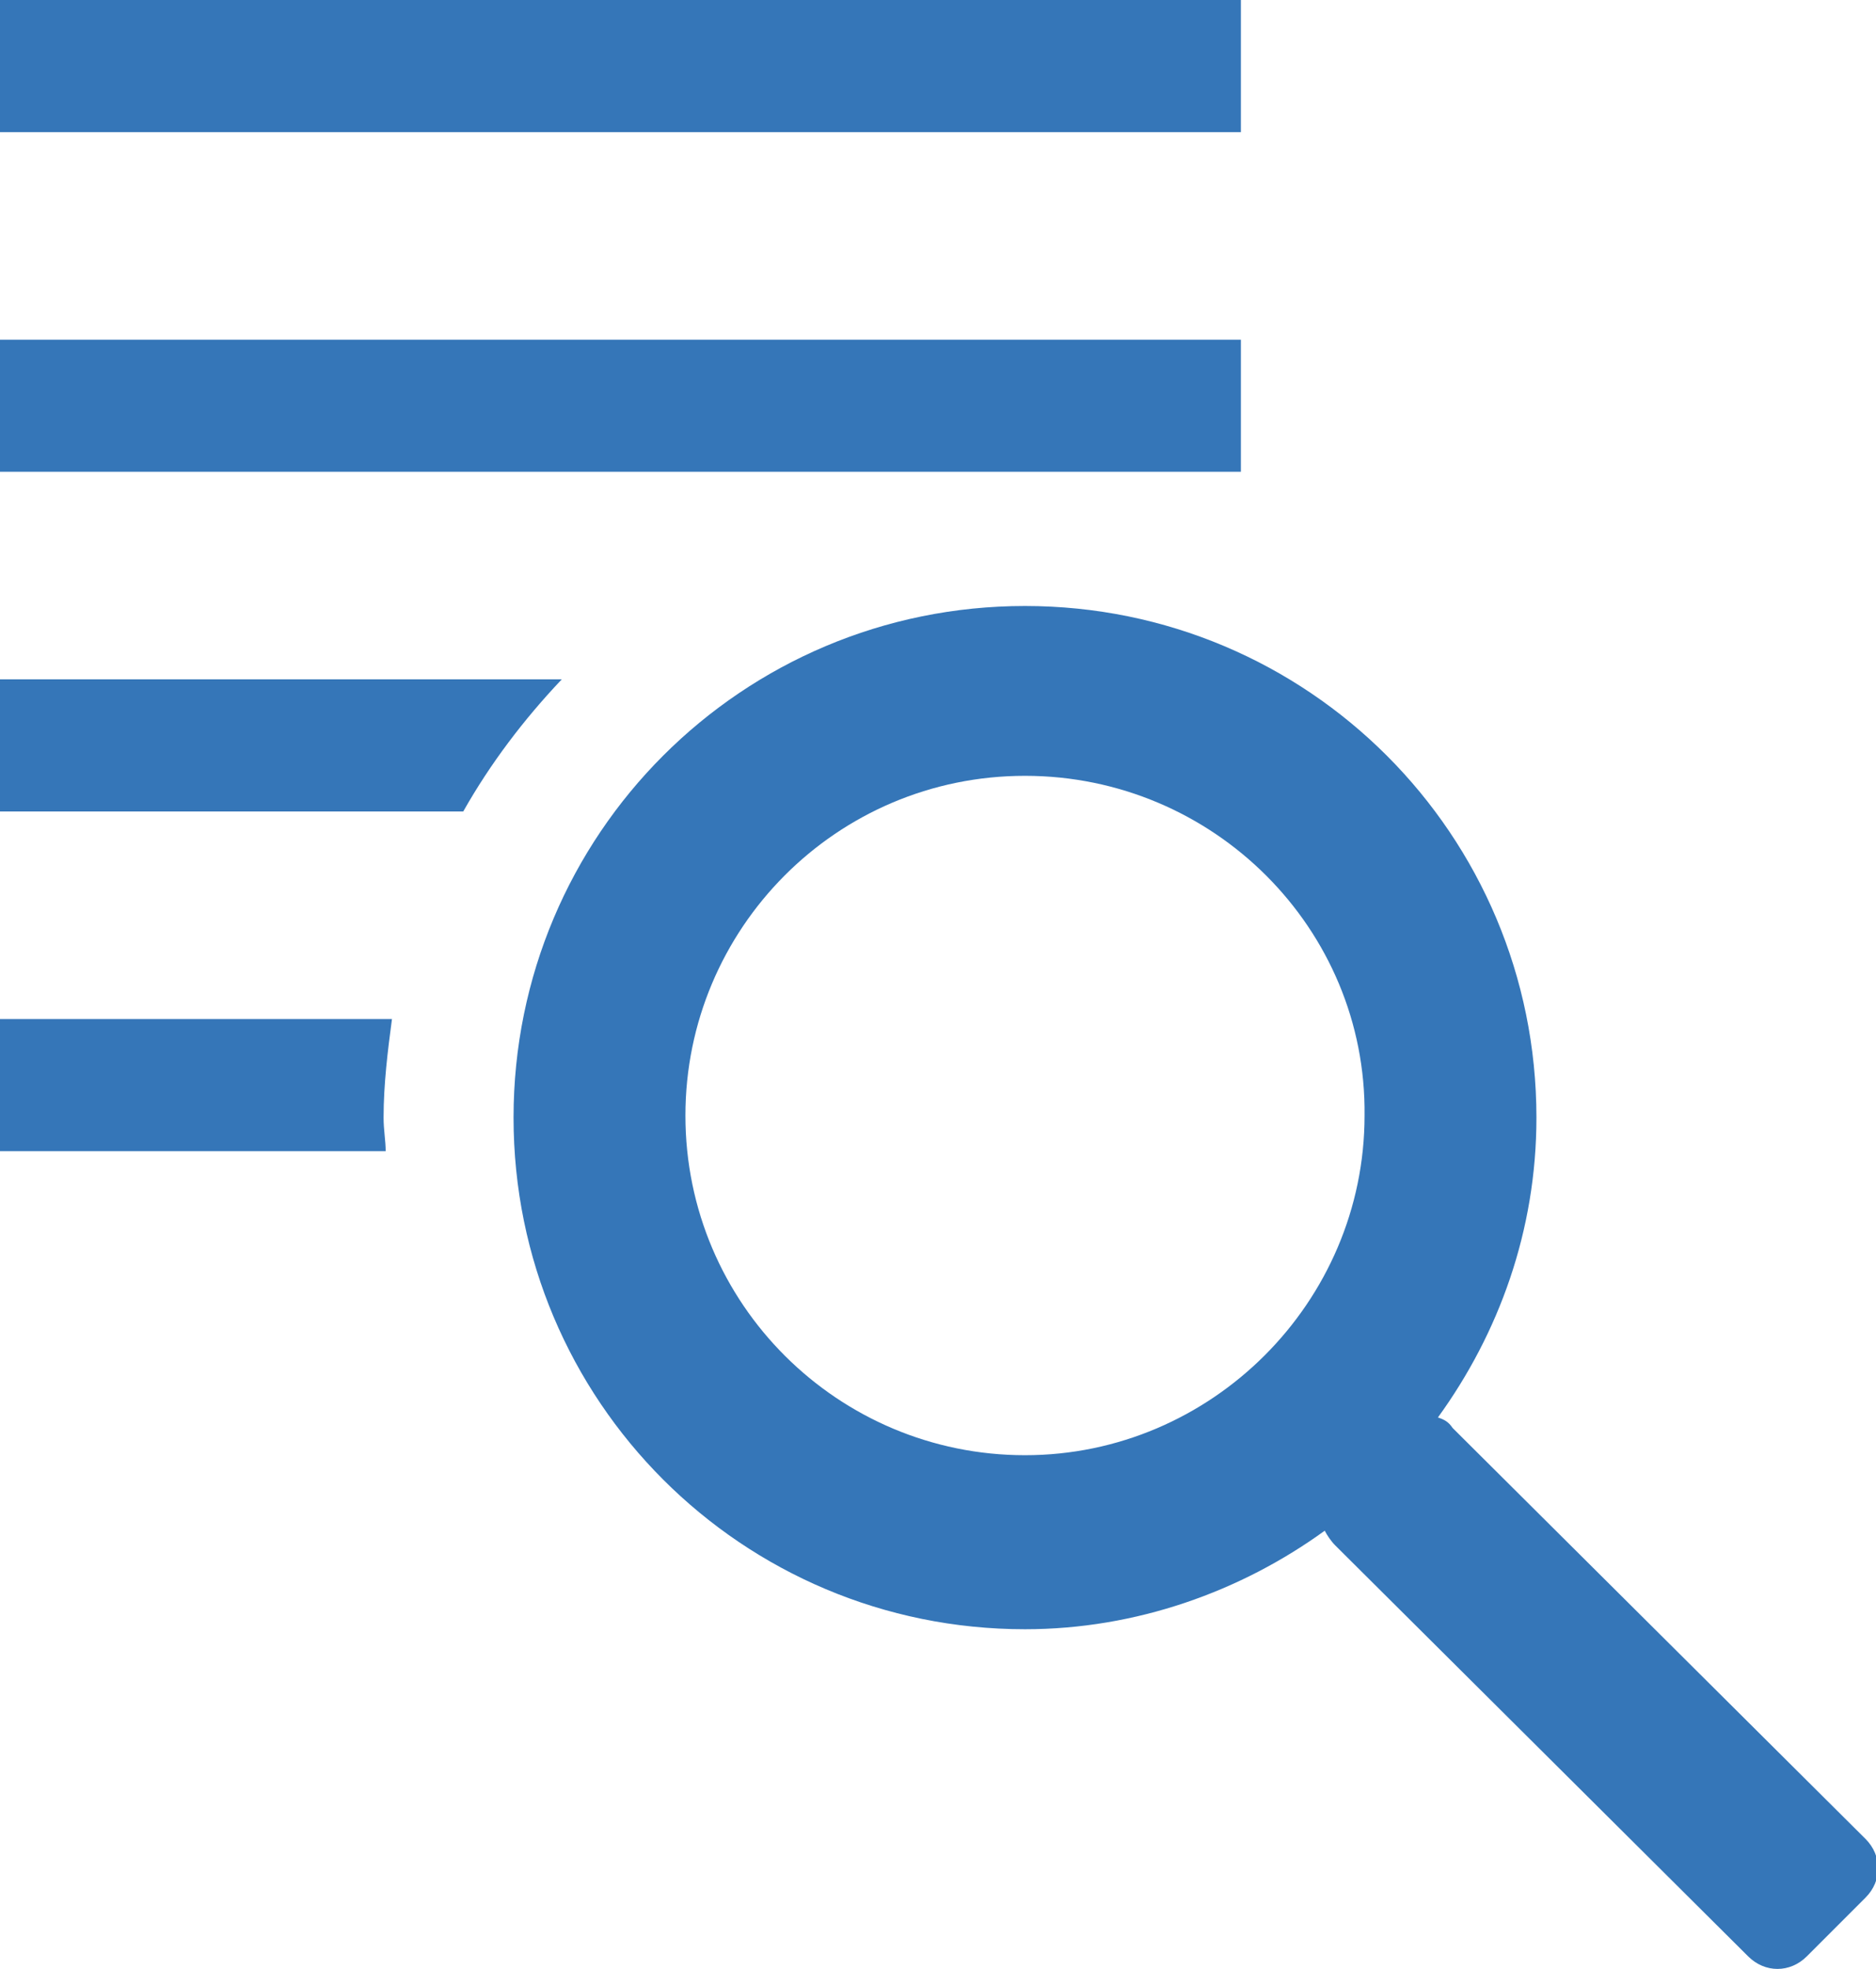
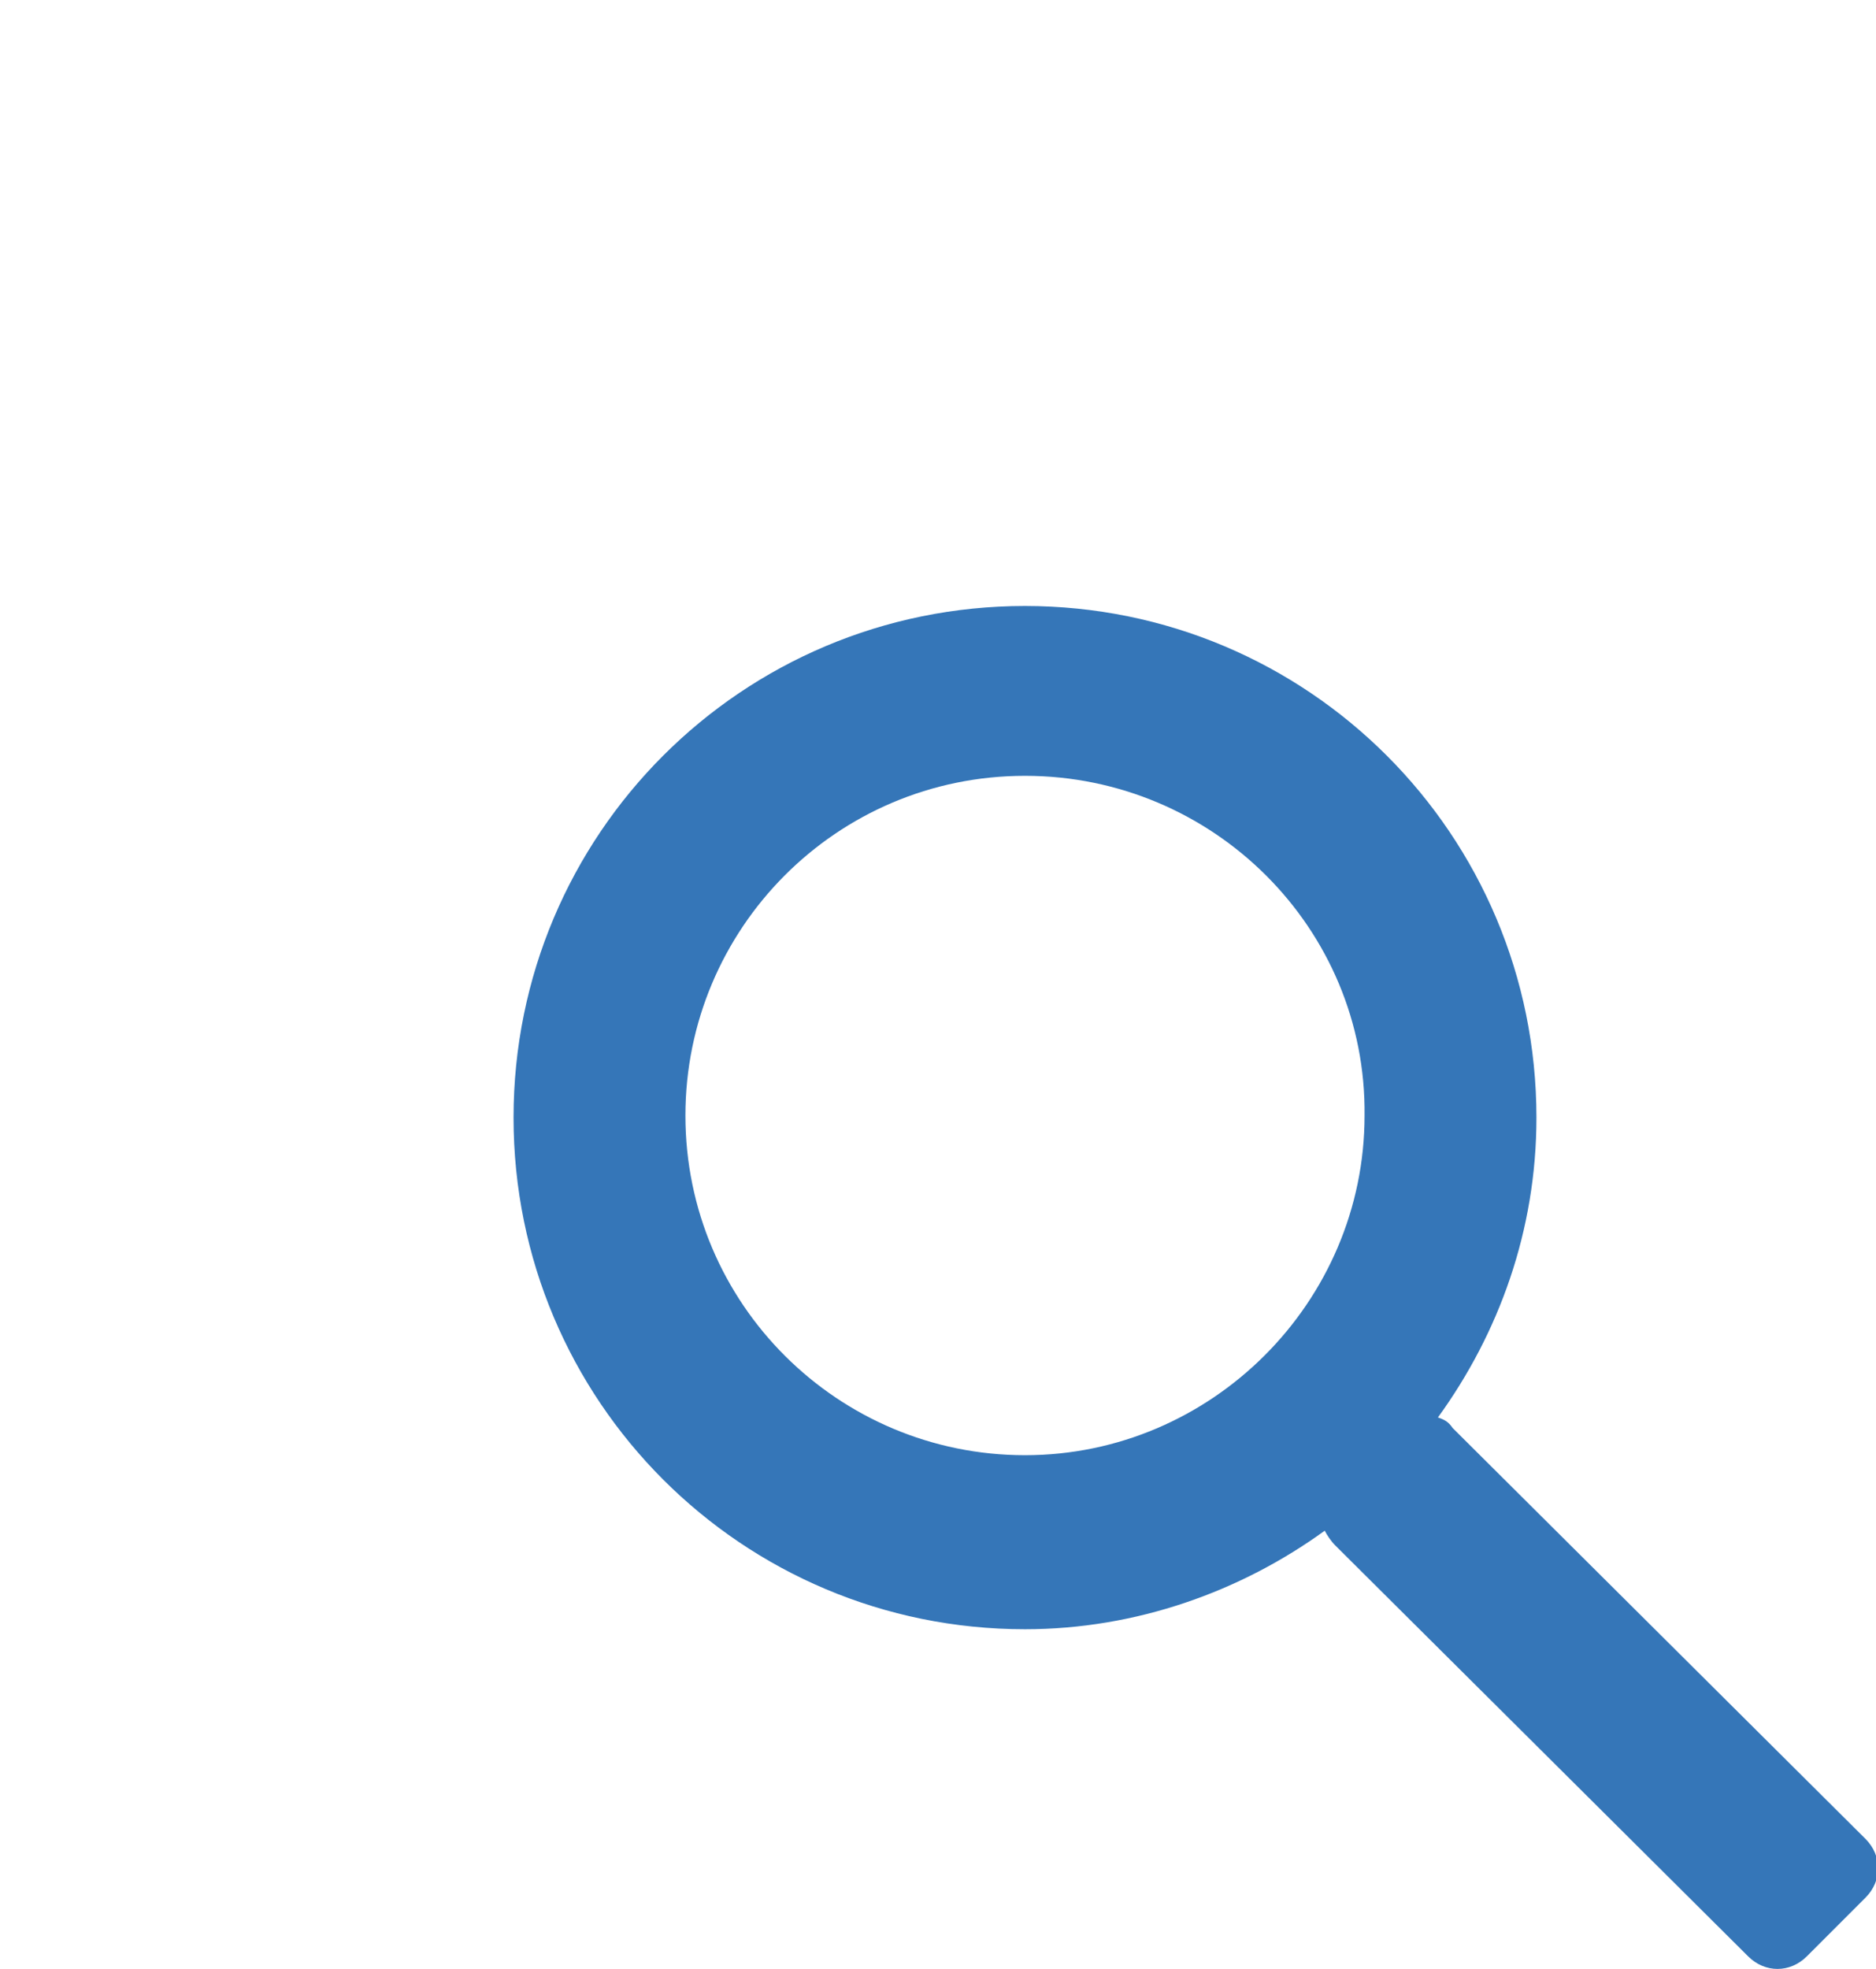
<svg xmlns="http://www.w3.org/2000/svg" version="1.1" id="Layer_1" x="0px" y="0px" viewBox="0 0 89.5 93.9" style="enable-background:new 0 0 89.5 93.9;" xml:space="preserve">
  <style type="text/css">
	.st0{fill:#3576B8;}
</style>
  <path class="st0" d="M89,87.7c0.8,0.8,0.8,2,0,2.8l-2.8,2.8c-0.8,0.8-2,0.8-2.8,0L63.7,73.7c-0.2-0.2-0.4-0.5-0.5-0.7  c-4,2.9-9,4.7-14.3,4.7c-13.5,0-24.4-10.9-24.4-24.4s10.9-24.4,24.4-24.4s24.4,10.9,24.4,24.4c0,5.4-1.8,10.3-4.7,14.3  c0.3,0.1,0.5,0.2,0.7,0.5L89,87.7z M48.9,37c-9,0-16.2,7.3-16.2,16.2c0,9,7.3,16.2,16.2,16.2s16.2-7.3,16.2-16.2  C65.2,44.3,57.9,37,48.9,37z" />
-   <path class="st0" d="M0,22.5h59.2v-6.3H0V22.5z M0,0v6.3h59.2V0H0z M0,38.7h22.1c1.3-2.3,2.9-4.4,4.7-6.3H0V38.7z M0,48.6v6.3h18.4  c0-0.5-0.1-1-0.1-1.6c0-1.6,0.2-3.2,0.4-4.7C18.7,48.6,0,48.6,0,48.6z" />
</svg>